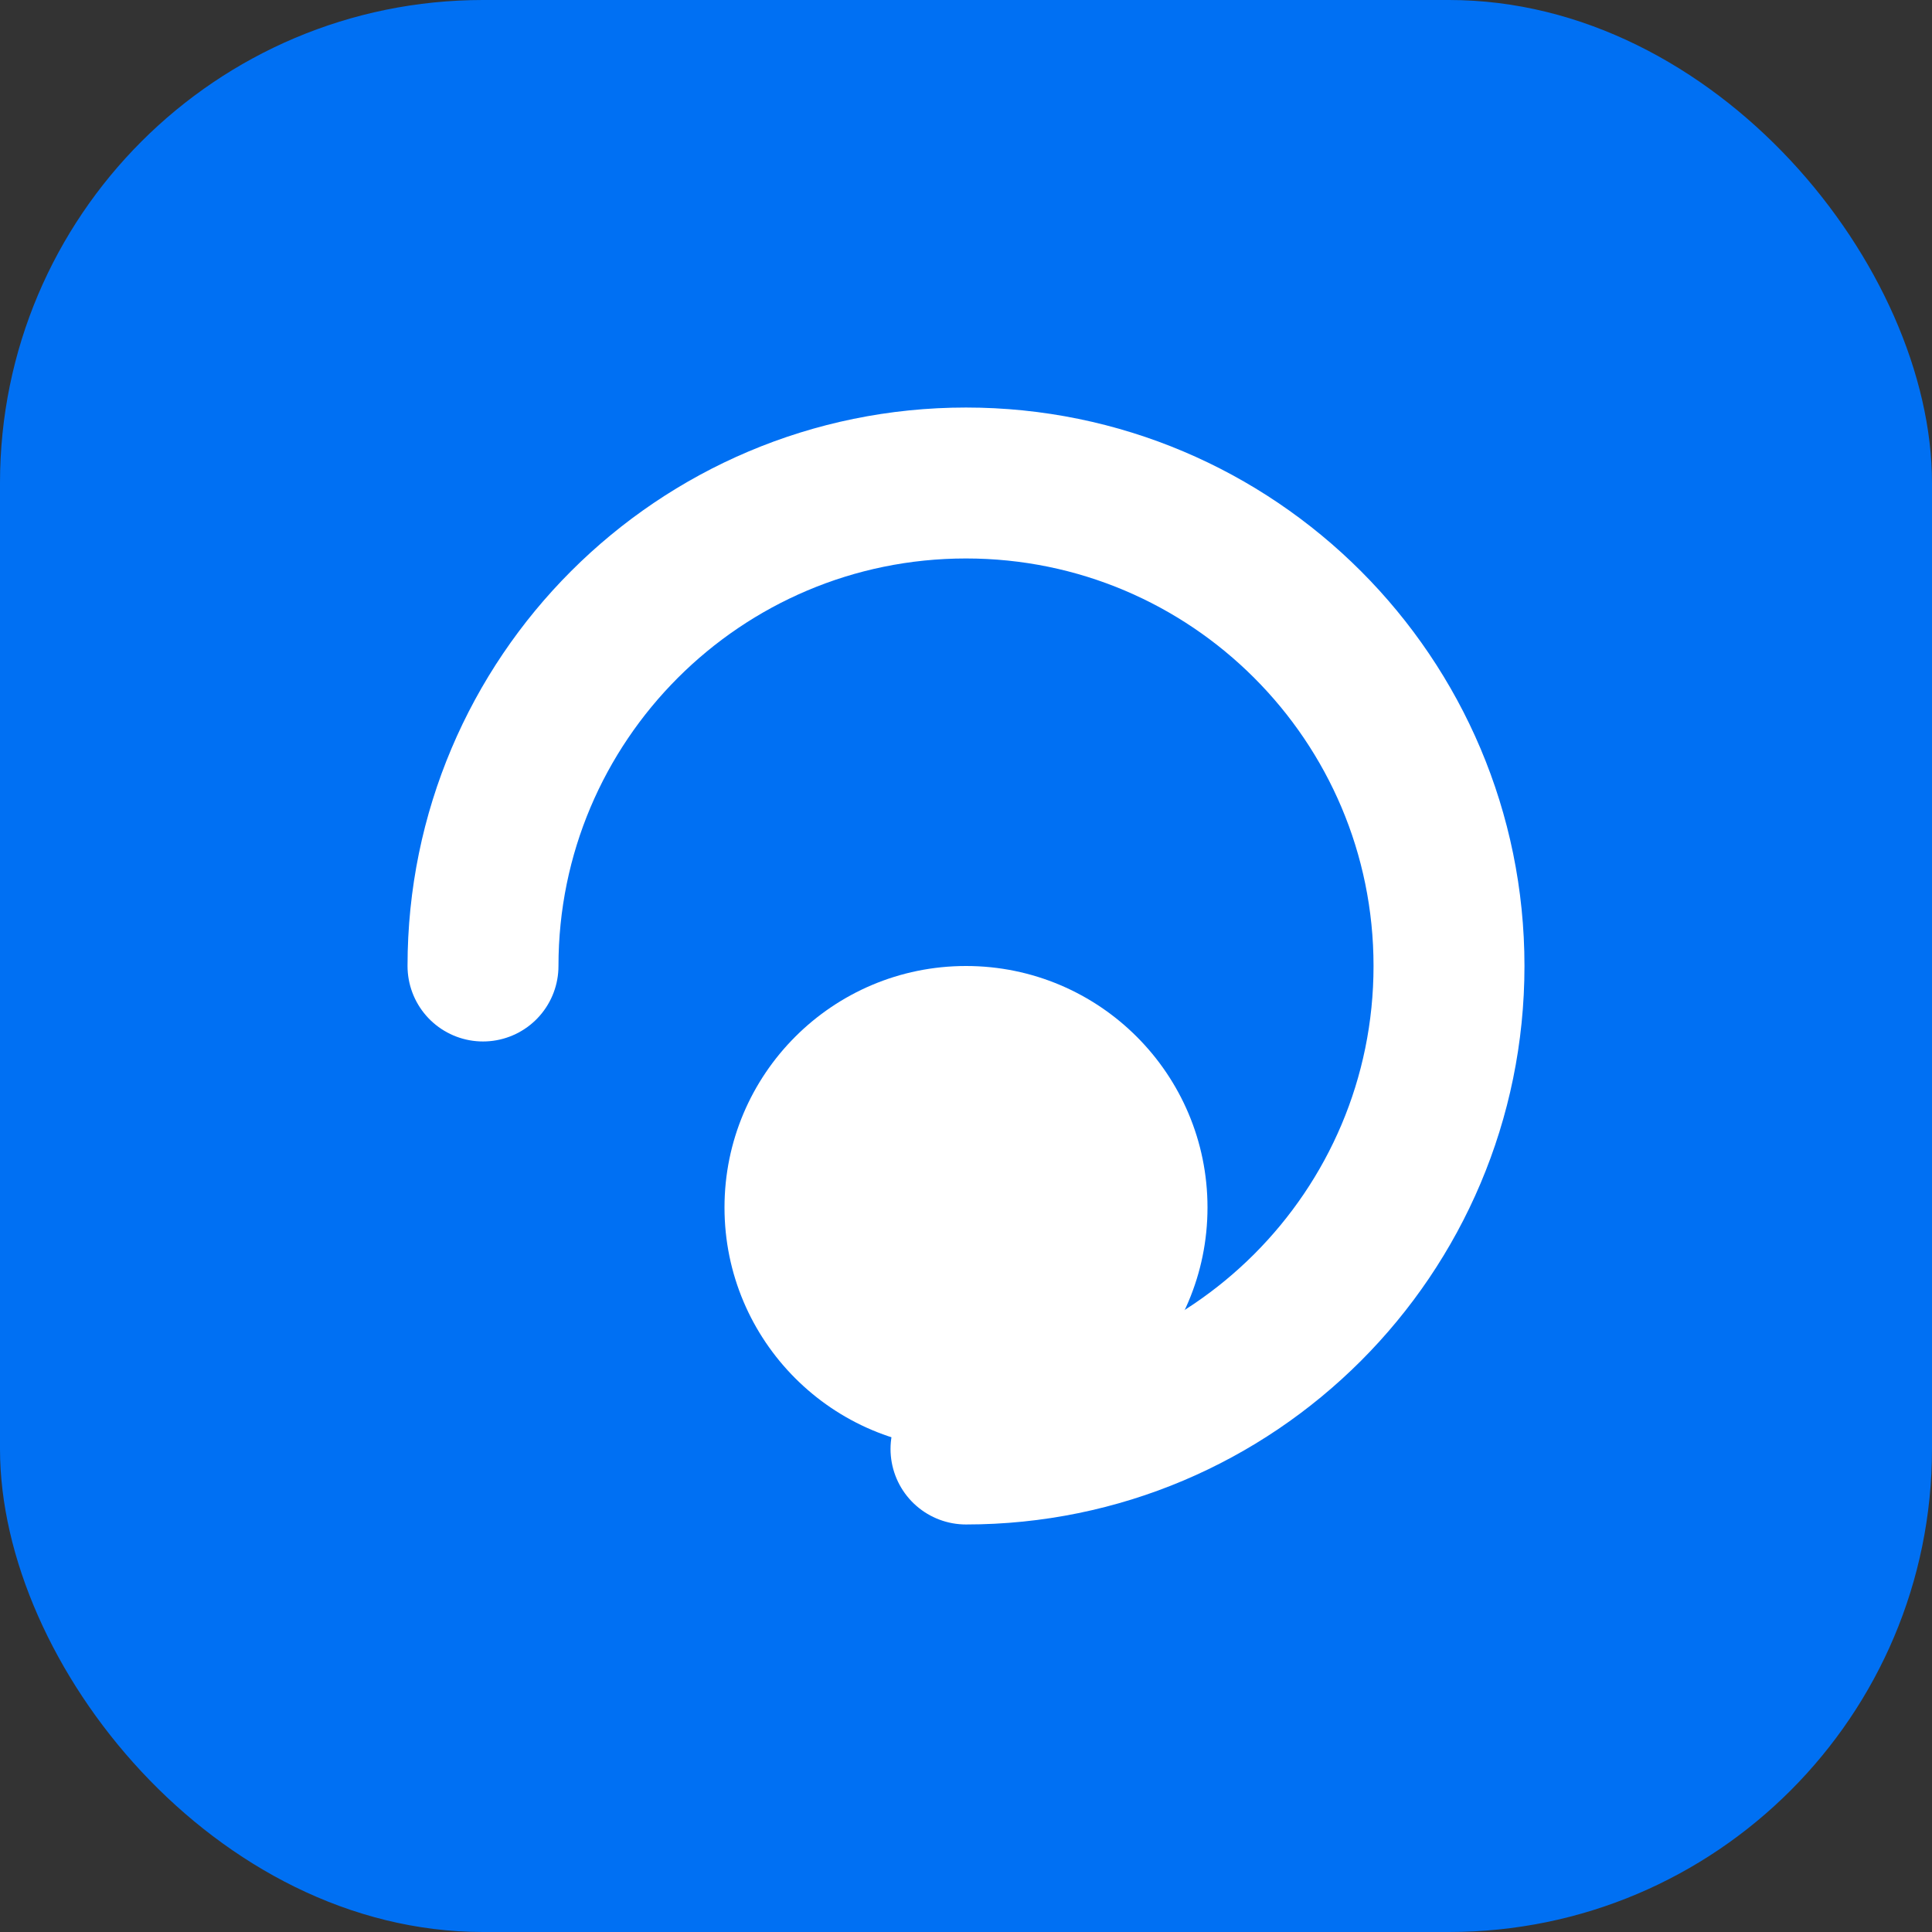
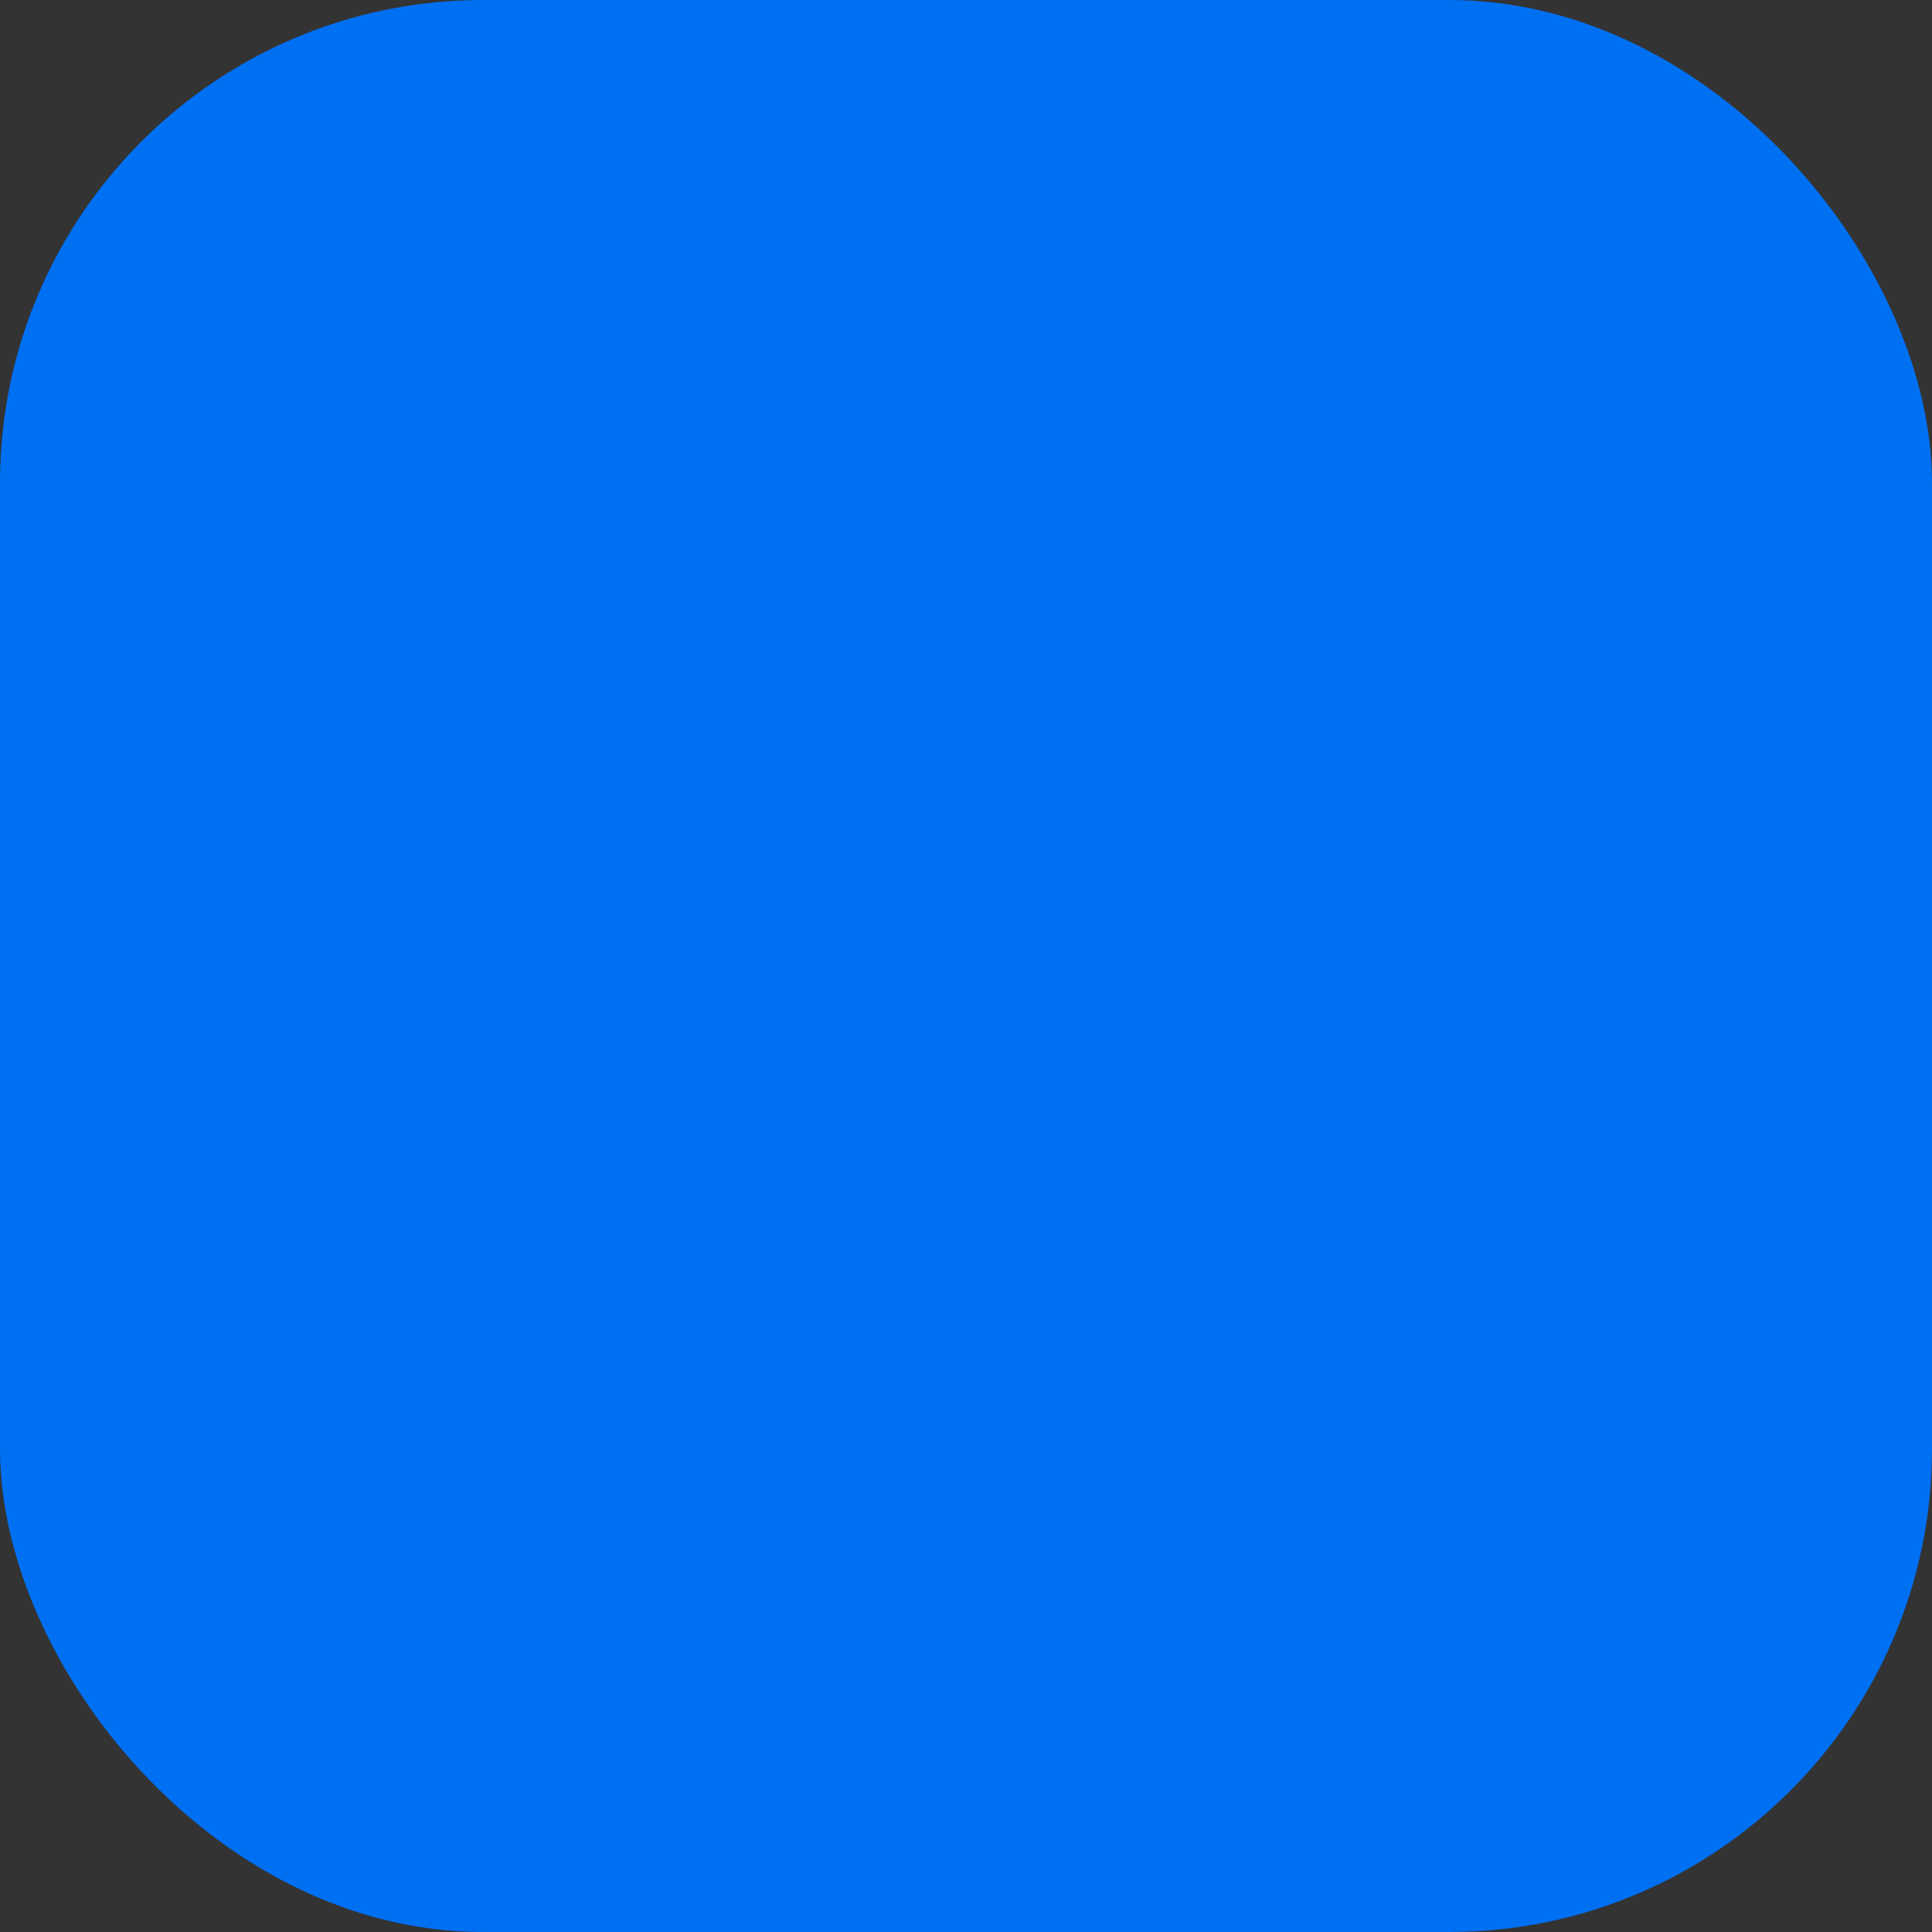
<svg xmlns="http://www.w3.org/2000/svg" width="32" height="32" viewBox="0 0 32 32" fill="none">
  <rect x="0" y="0" width="32" height="32" fill="#333333" stroke="none" />
  <rect width="32" height="32" rx="8" fill="#0070F3" />
-   <path d="M8 16C8 11.582 11.582 8 16 8C20.418 8 24 11.582 24 16C24 20.418 20.418 24 16 24" stroke="white" stroke-width="2.5" stroke-linecap="round" />
-   <path d="M16 24C13.791 24 12 22.209 12 20C12 17.791 13.791 16 16 16C18.209 16 20 17.791 20 20C20 22.209 18.209 24 16 24Z" fill="white" />
</svg>